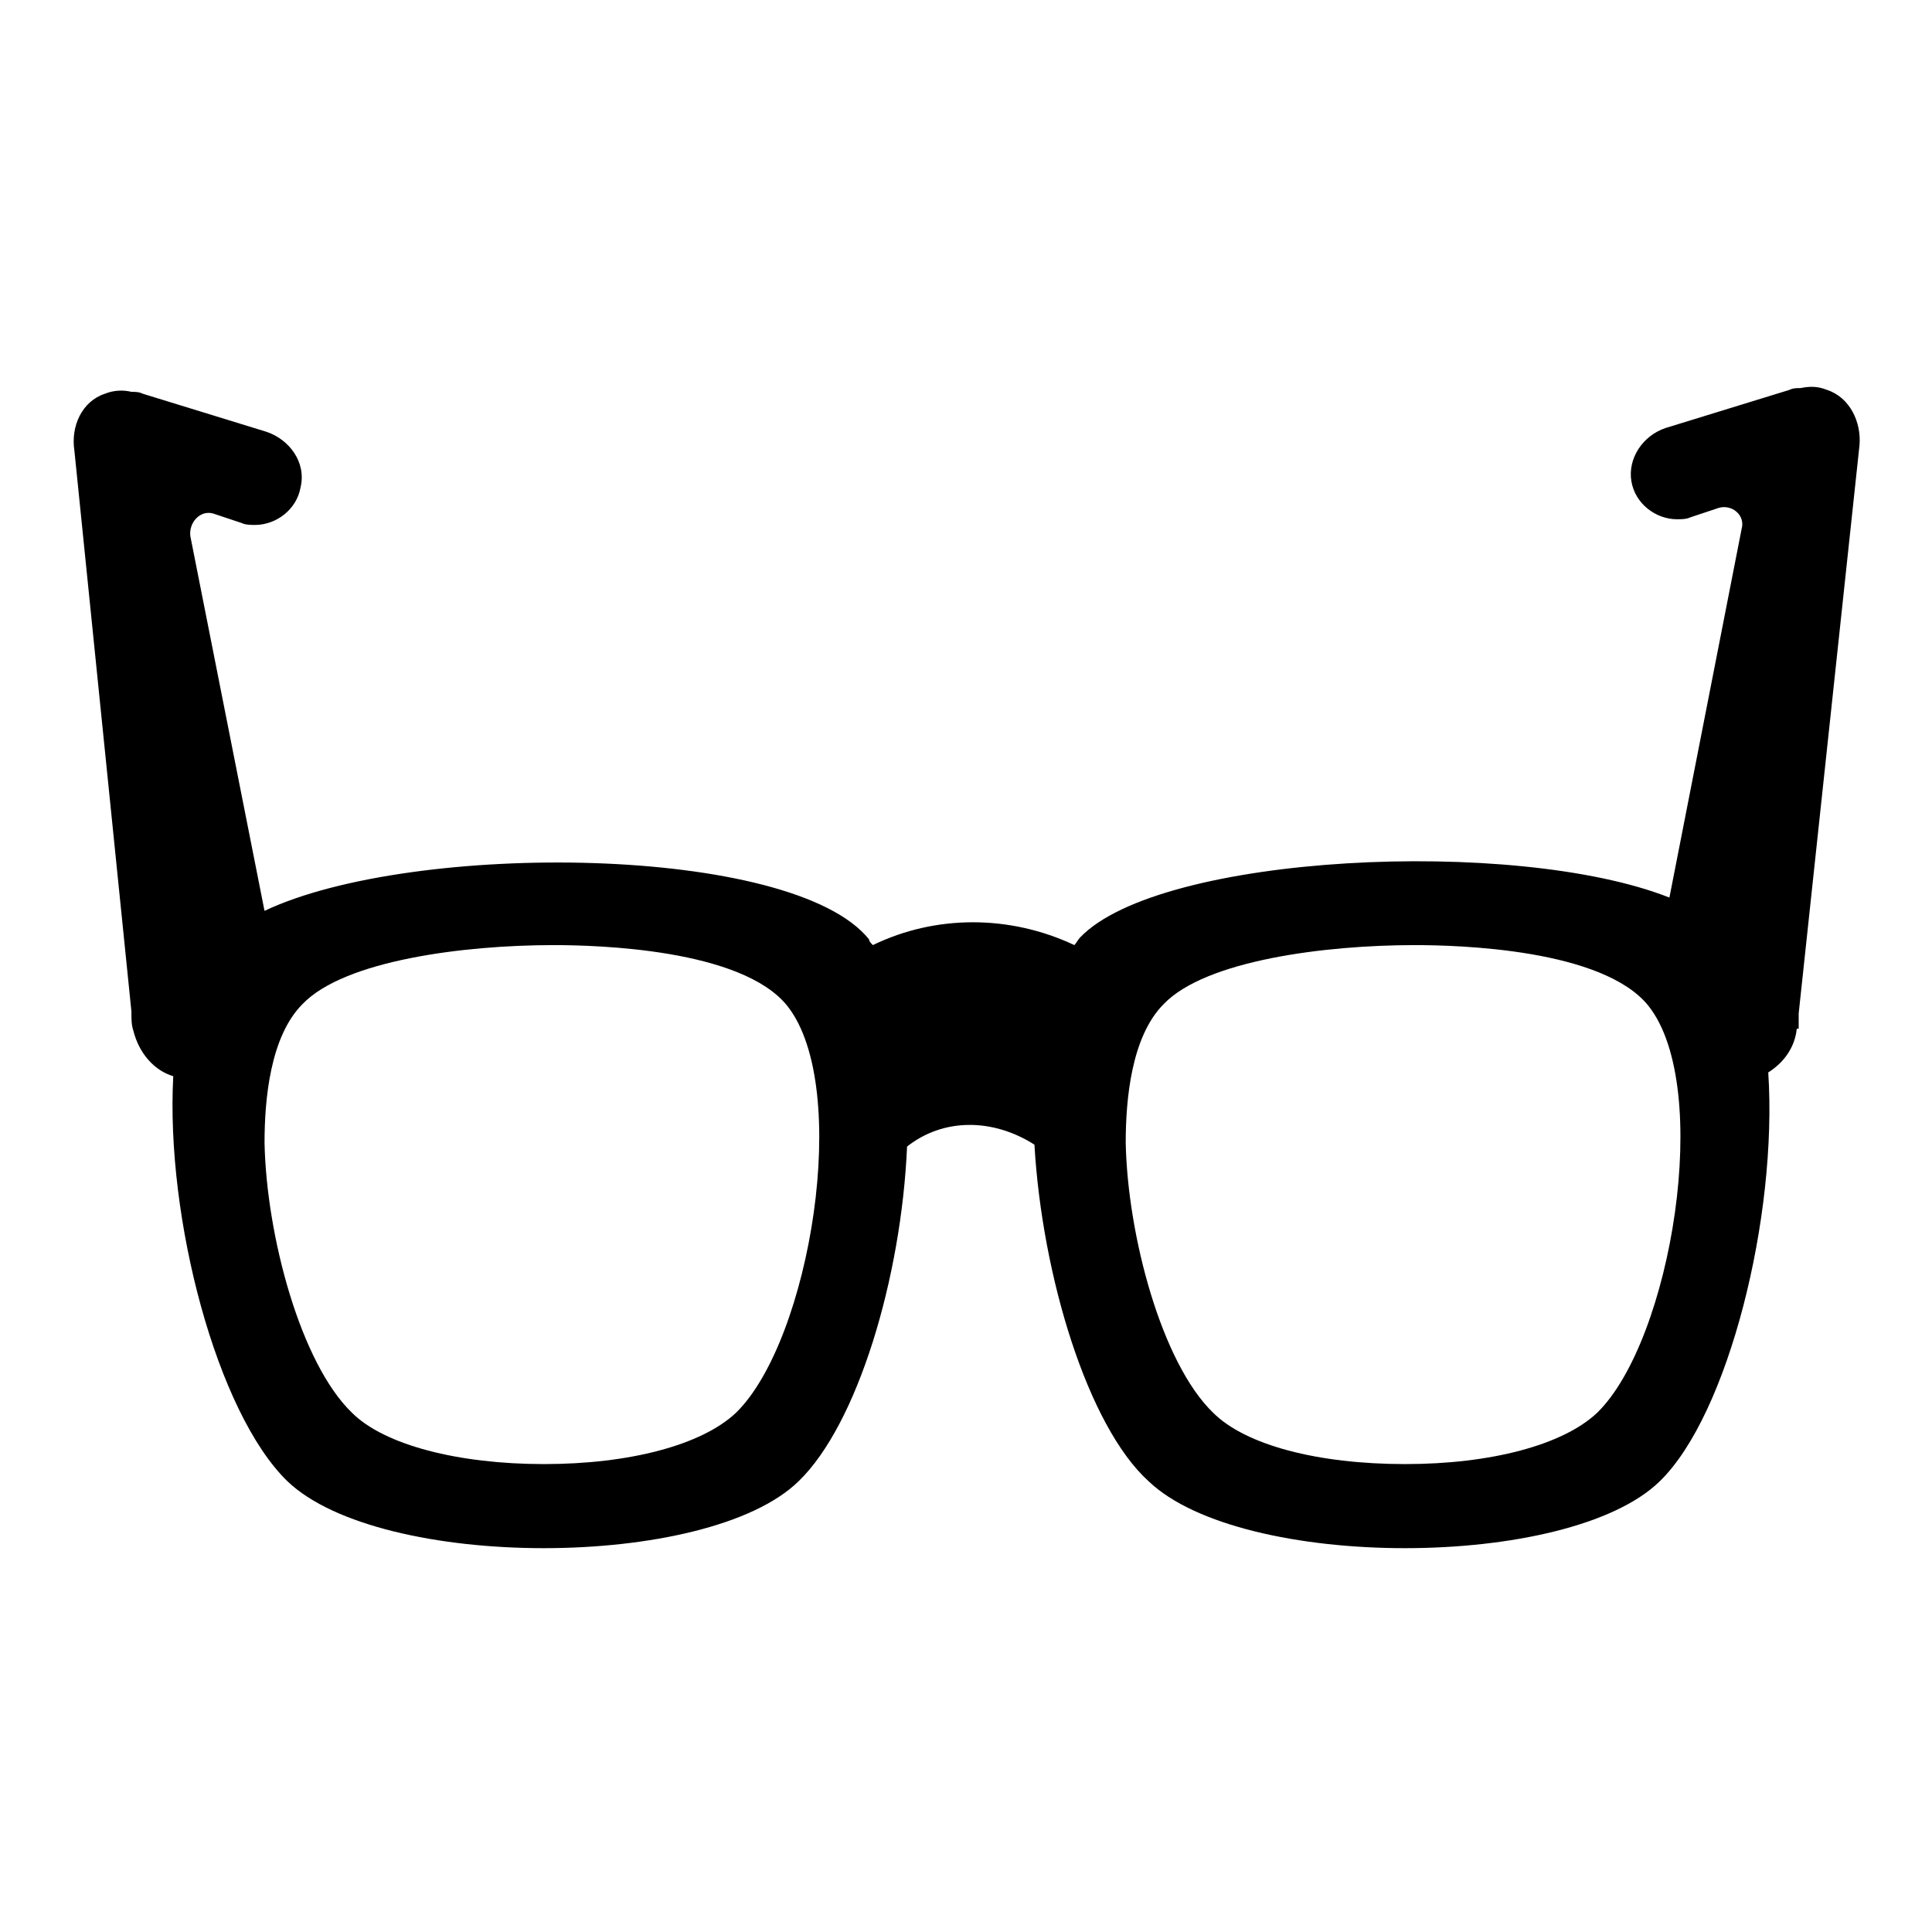
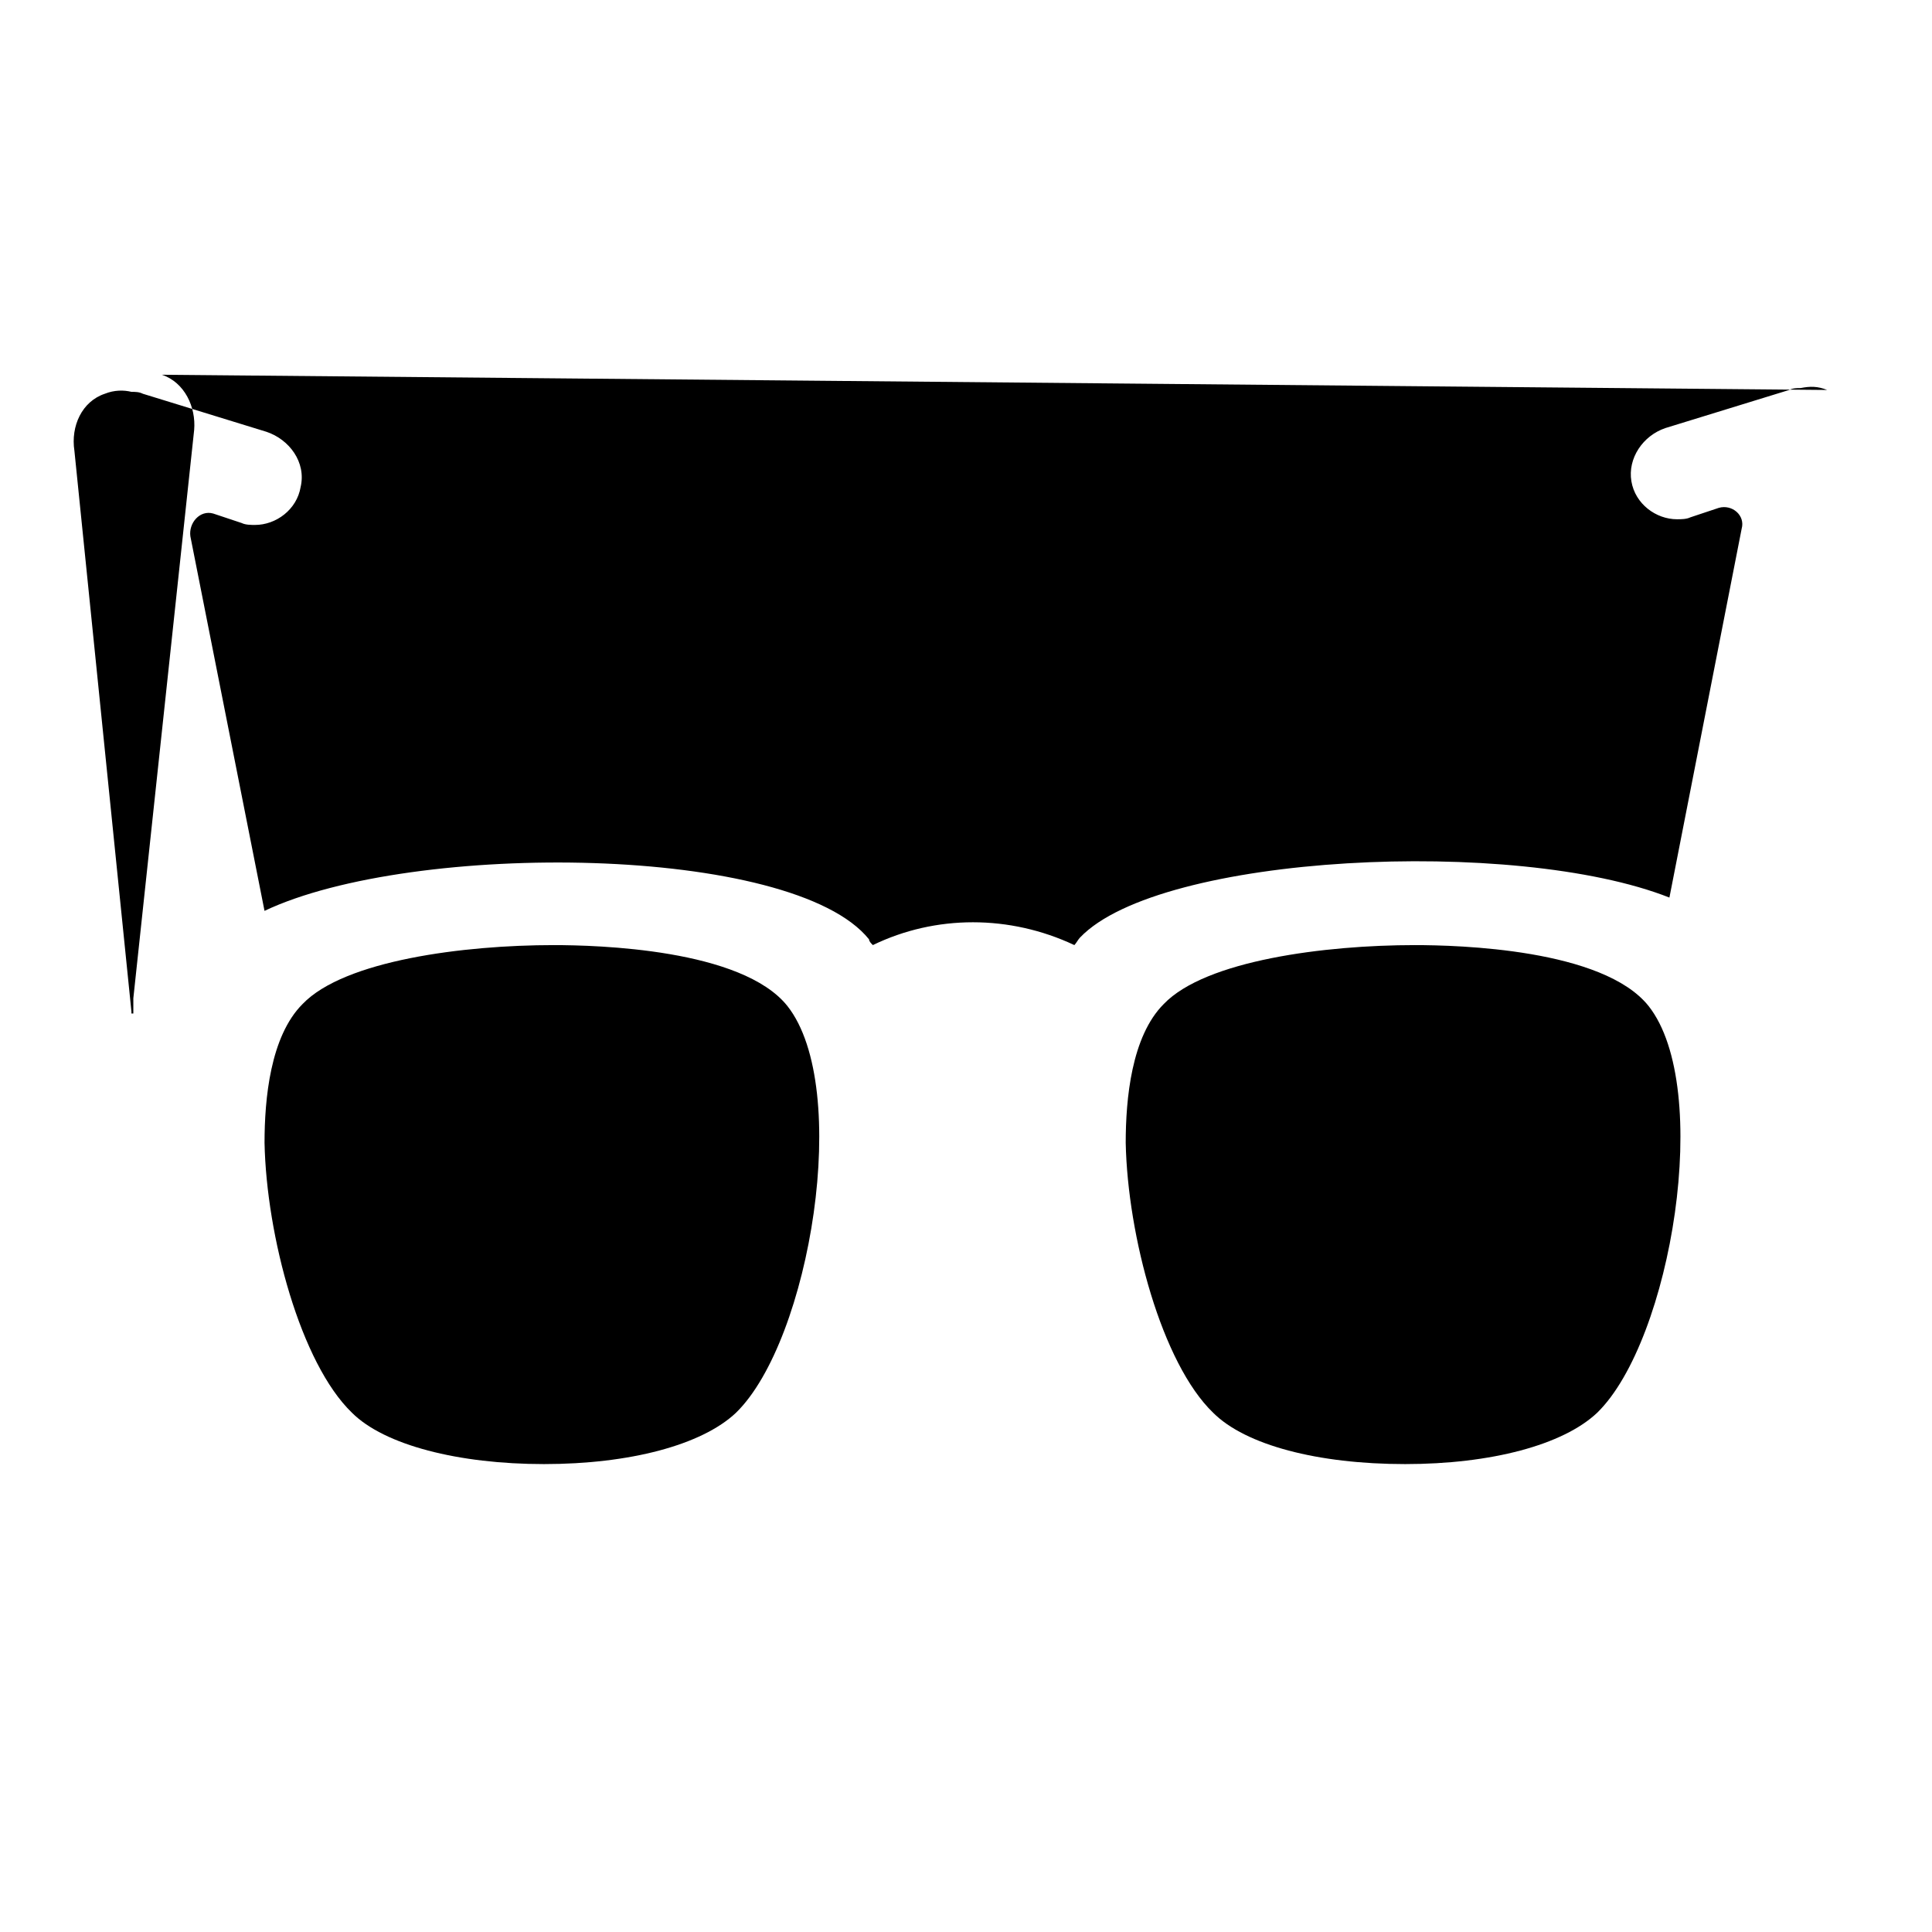
<svg xmlns="http://www.w3.org/2000/svg" fill="#000000" width="800px" height="800px" version="1.1" viewBox="144 144 512 512">
-   <path d="m339.04 530.99v0 0zm-40.809-0.504v0 0zm261.48 0v0 0zm68.516-283.14c-2.519-1.008-4.535-1.008-7.055-0.504-1.008 0-2.016 0-3.023 0.504l-32.746 10.078c-6.047 2.016-10.078 8.062-9.07 14.105 1.008 6.047 6.551 10.078 12.09 10.078 1.008 0 2.519 0 3.527-0.504l7.559-2.519c3.527-1.008 7.055 2.016 6.047 5.543l-19.145 97.738c-40.809-16.121-135.02-11.586-156.18 10.578-0.504 0.504-1.008 1.512-1.512 2.016-17.129-8.062-36.777-8.062-53.402 0-0.504-0.504-1.008-1.008-1.008-1.512-20.152-25.191-120.91-26.199-160.21-7.559l-19.648-99.25c-0.504-3.527 2.519-7.055 6.047-6.047l7.559 2.519c1.008 0.504 2.519 0.504 3.527 0.504 5.543 0 11.082-4.031 12.09-10.078 1.512-6.551-3.023-12.594-9.07-14.609l-32.746-10.078c-1.008-0.504-2.016-0.504-3.023-0.504-2.016-0.504-4.535-0.504-7.055 0.504-6.047 2.016-9.07 8.566-8.062 15.113l15.113 148.62v0.504c0 1.512 0 3.023 0.504 4.535 1.512 6.047 5.543 10.578 10.578 12.09-2.016 37.785 11.586 89.176 30.23 107.31 24.688 23.68 111.34 23.68 135.52 0 15.617-15.113 27.207-53.906 28.719-88.672 9.574-7.559 22.672-7.559 33.754-0.504 2.016 34.762 14.105 74.562 30.23 89.176 24.688 23.68 111.34 23.68 135.52 0 18.137-17.633 31.234-70.031 28.719-108.32 4.031-2.519 7.055-6.551 7.559-11.586h0.504v-1.508-2.519l16.121-150.64c0.504-6.043-2.519-12.594-8.566-14.609zm-289.18 271.05c-9.07 8.566-28.215 13.602-50.883 13.602-22.672 0-42.32-5.039-50.883-13.602-13.602-13.098-22.672-46.855-23.176-71.539 0-11.586 1.512-28.215 10.078-36.777 11.082-11.586 42.824-15.617 66.504-15.617 11.586 0 49.879 1.008 61.969 16.121 17.121 21.66 6.039 88.668-13.609 107.81zm228.22 0c-9.07 8.566-28.215 13.602-50.883 13.602-23.176 0-42.32-5.039-50.883-13.602-13.602-13.098-22.672-46.855-23.176-71.539 0-11.586 1.512-28.215 10.078-36.777 11.082-11.586 42.824-15.617 66.504-15.617 11.586 0 49.879 1.008 61.969 16.121 17.125 21.66 6.039 88.668-13.609 107.81z" />
+   <path d="m339.04 530.99v0 0zm-40.809-0.504v0 0zm261.48 0v0 0zm68.516-283.14c-2.519-1.008-4.535-1.008-7.055-0.504-1.008 0-2.016 0-3.023 0.504l-32.746 10.078c-6.047 2.016-10.078 8.062-9.07 14.105 1.008 6.047 6.551 10.078 12.09 10.078 1.008 0 2.519 0 3.527-0.504l7.559-2.519c3.527-1.008 7.055 2.016 6.047 5.543l-19.145 97.738c-40.809-16.121-135.02-11.586-156.18 10.578-0.504 0.504-1.008 1.512-1.512 2.016-17.129-8.062-36.777-8.062-53.402 0-0.504-0.504-1.008-1.008-1.008-1.512-20.152-25.191-120.91-26.199-160.21-7.559l-19.648-99.25c-0.504-3.527 2.519-7.055 6.047-6.047l7.559 2.519c1.008 0.504 2.519 0.504 3.527 0.504 5.543 0 11.082-4.031 12.09-10.078 1.512-6.551-3.023-12.594-9.07-14.609l-32.746-10.078c-1.008-0.504-2.016-0.504-3.023-0.504-2.016-0.504-4.535-0.504-7.055 0.504-6.047 2.016-9.07 8.566-8.062 15.113l15.113 148.62v0.504h0.504v-1.508-2.519l16.121-150.64c0.504-6.043-2.519-12.594-8.566-14.609zm-289.18 271.05c-9.07 8.566-28.215 13.602-50.883 13.602-22.672 0-42.32-5.039-50.883-13.602-13.602-13.098-22.672-46.855-23.176-71.539 0-11.586 1.512-28.215 10.078-36.777 11.082-11.586 42.824-15.617 66.504-15.617 11.586 0 49.879 1.008 61.969 16.121 17.121 21.66 6.039 88.668-13.609 107.81zm228.22 0c-9.07 8.566-28.215 13.602-50.883 13.602-23.176 0-42.32-5.039-50.883-13.602-13.602-13.098-22.672-46.855-23.176-71.539 0-11.586 1.512-28.215 10.078-36.777 11.082-11.586 42.824-15.617 66.504-15.617 11.586 0 49.879 1.008 61.969 16.121 17.125 21.66 6.039 88.668-13.609 107.81z" />
</svg>